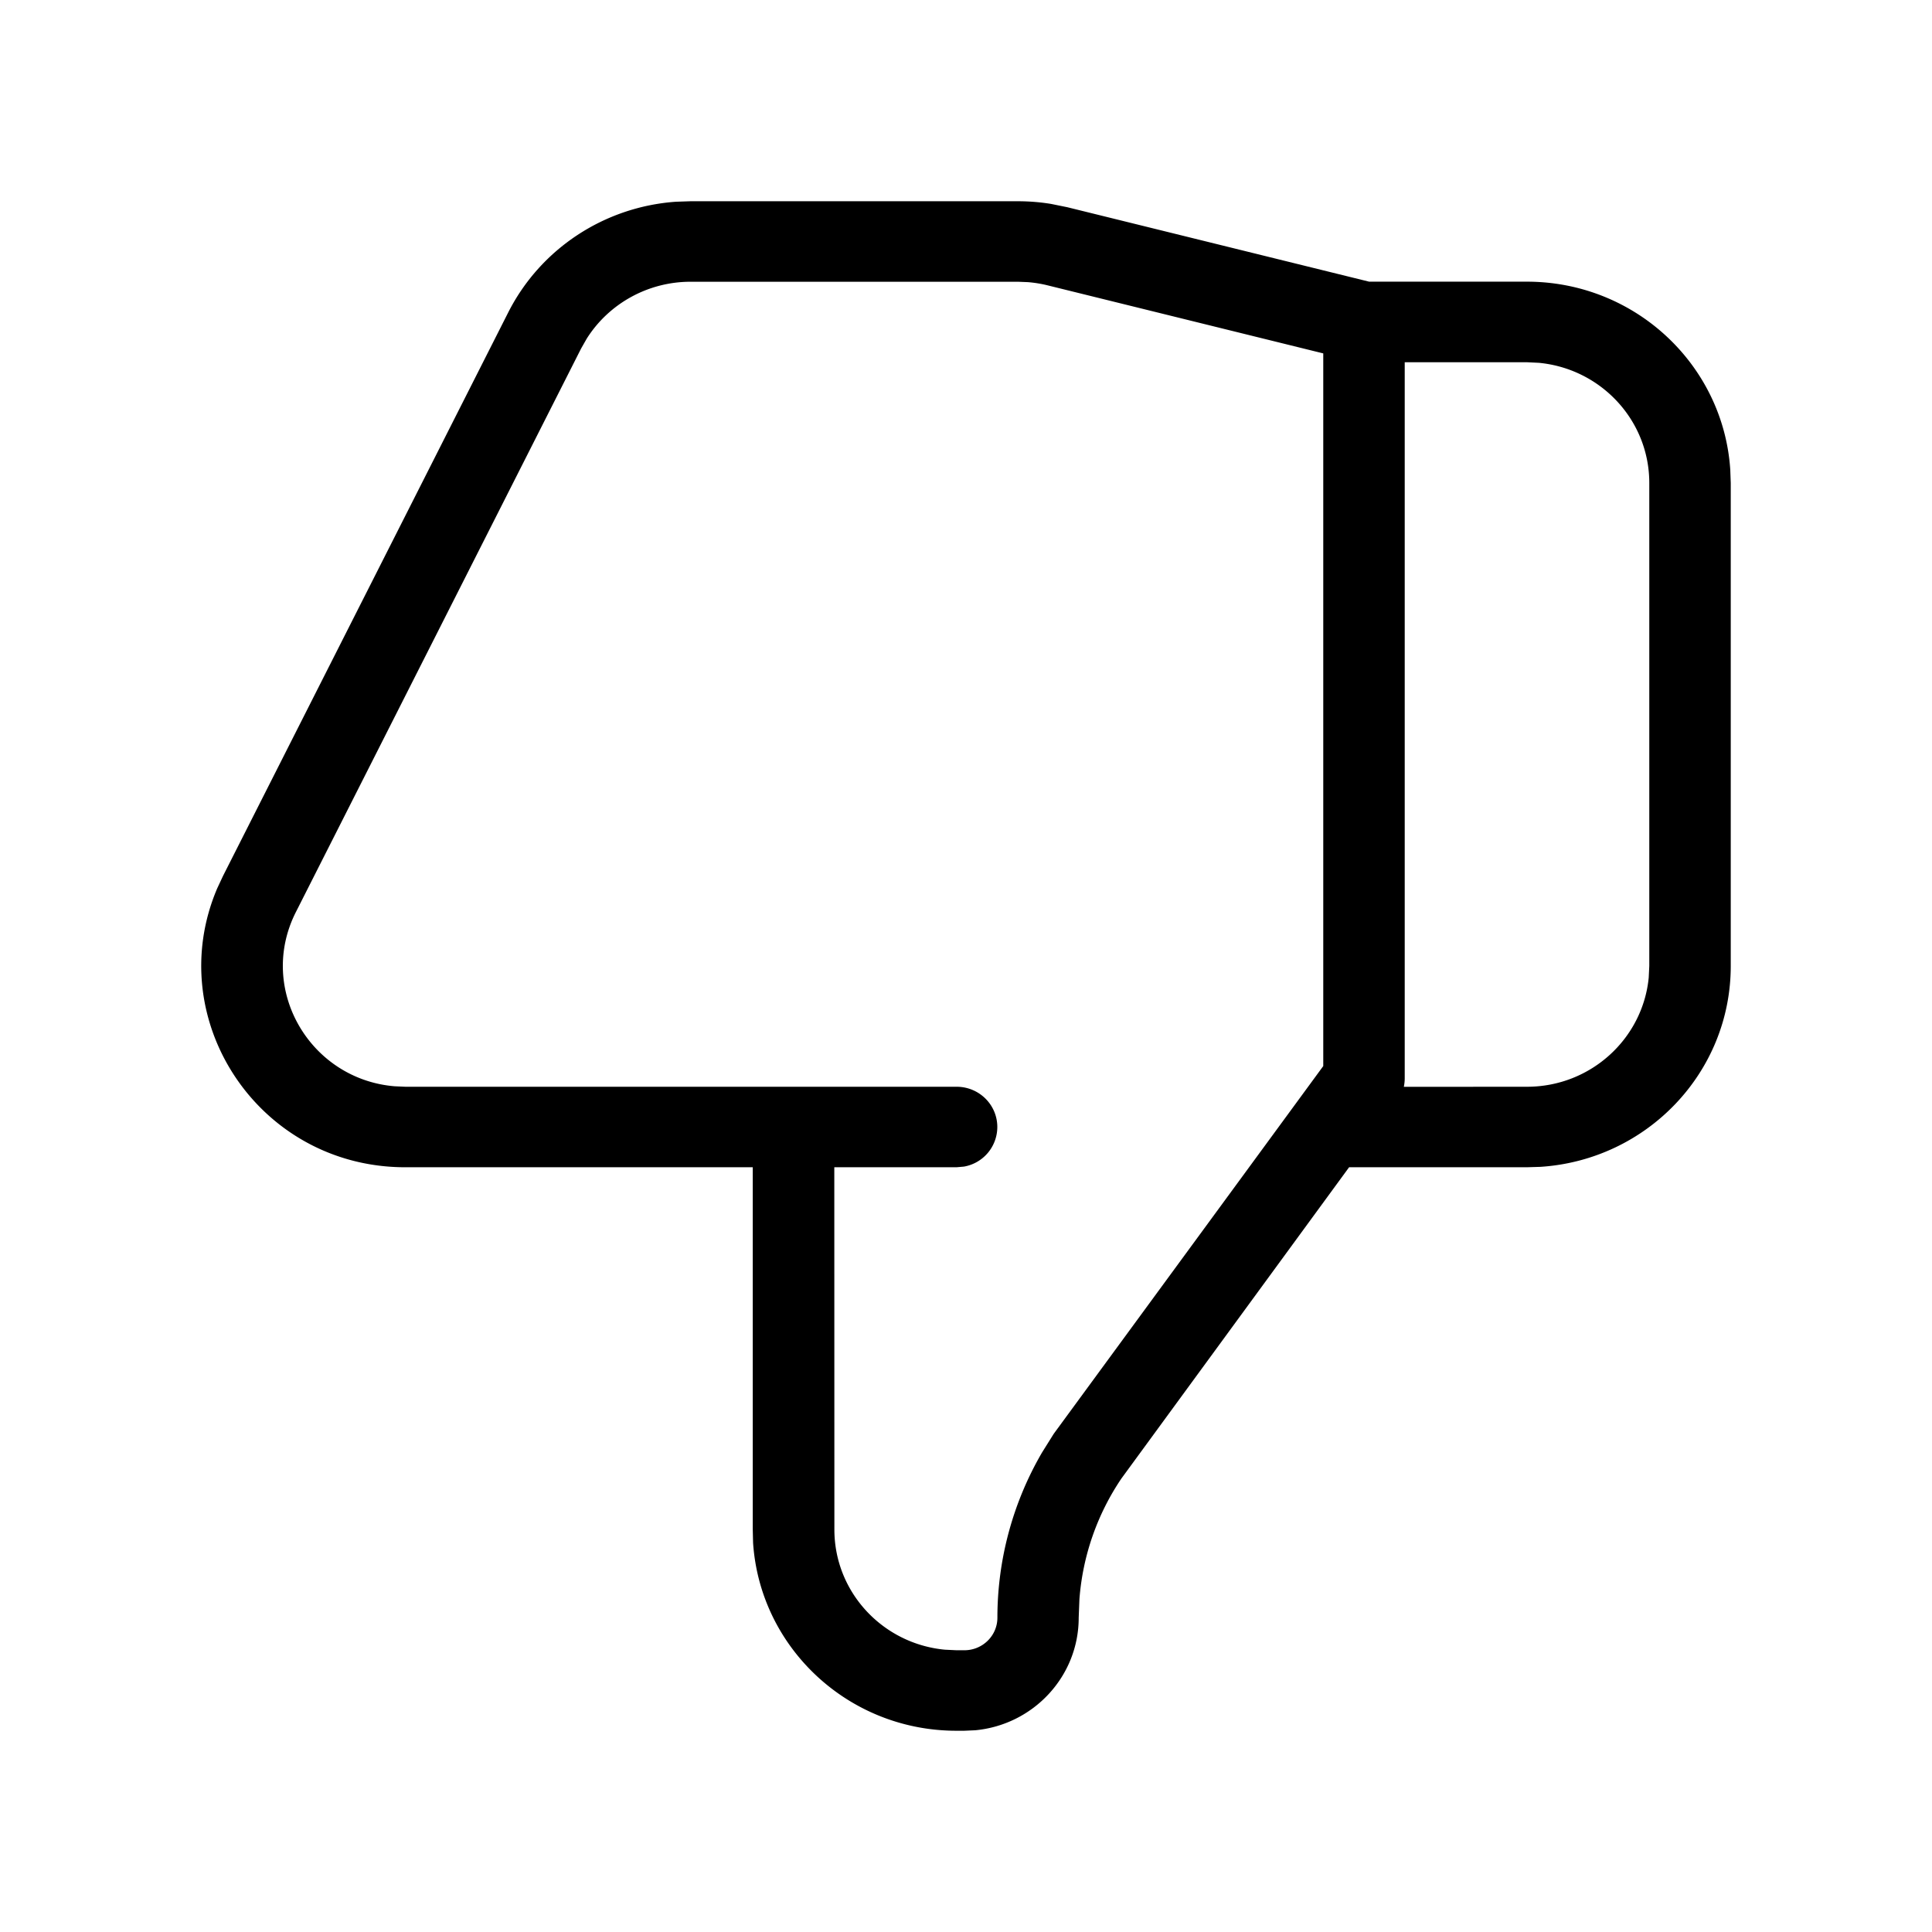
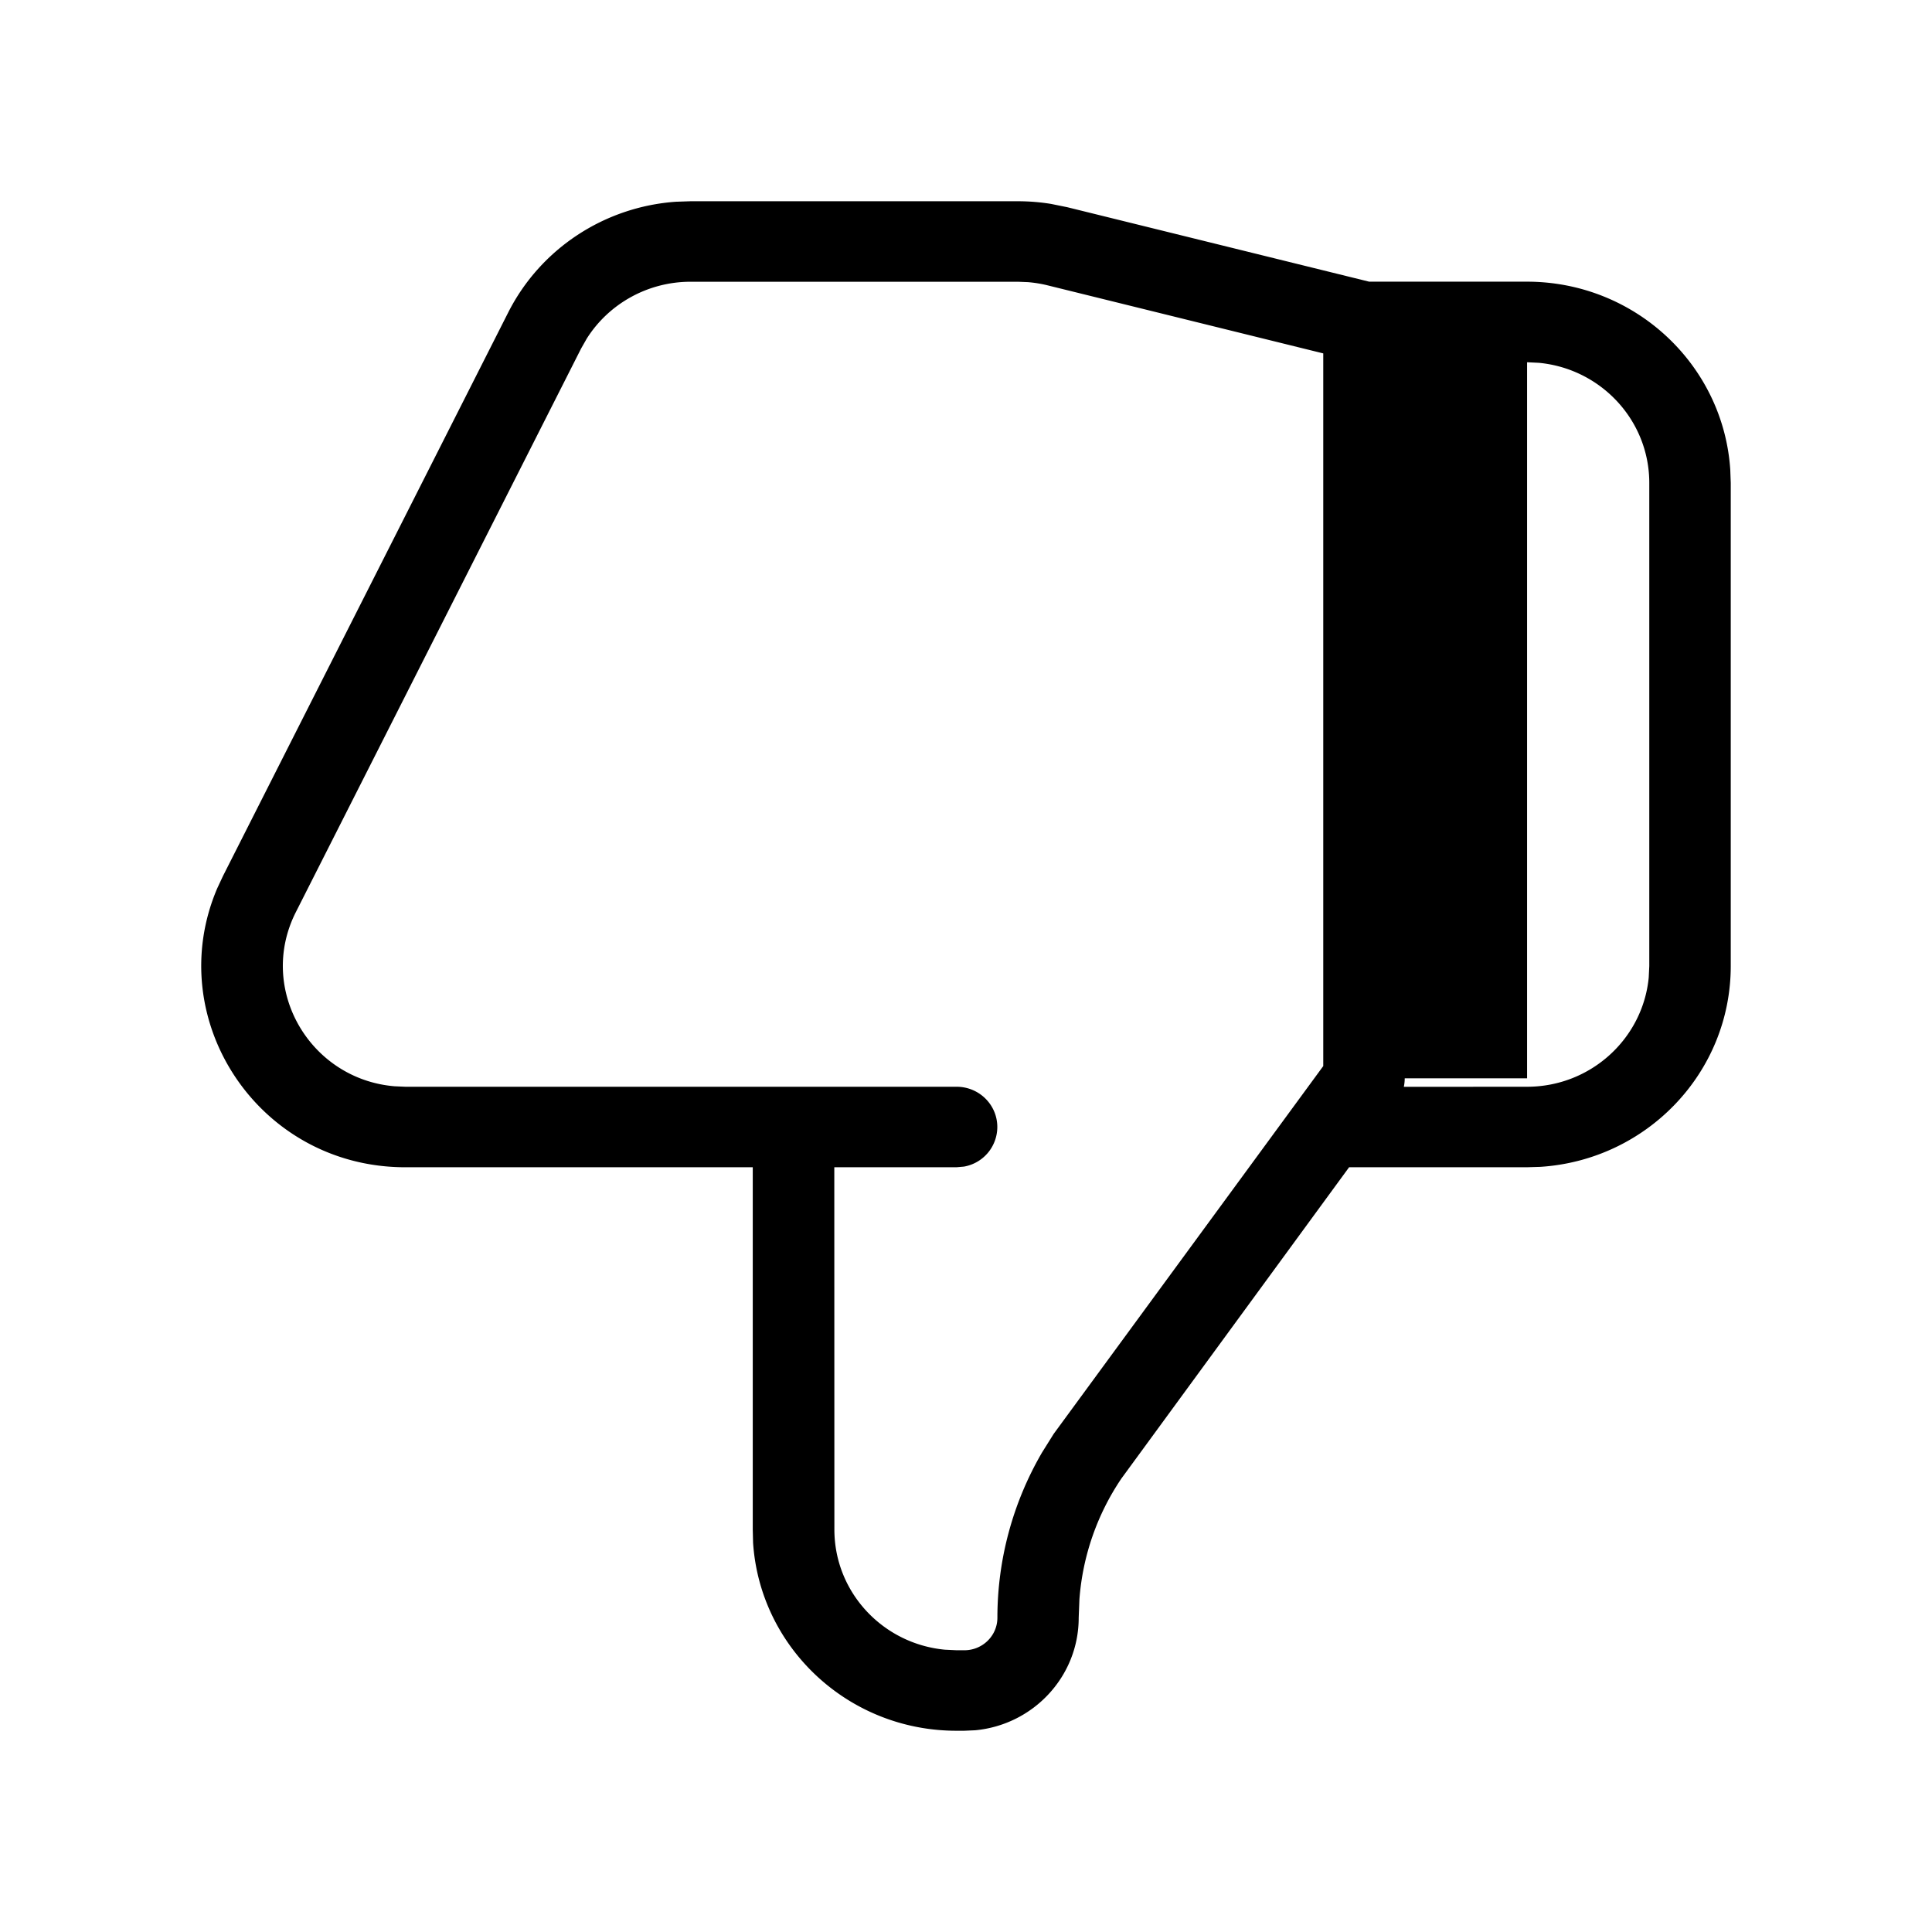
<svg xmlns="http://www.w3.org/2000/svg" viewBox="0 0 24 24" fill="currentColor">
-   <path d="M12.645 2.5a2.56 2.56 0 0 1 .411.033l.202.041 3.75.925h1.96c1.342 0 2.44 1.032 2.526 2.336L21.5 6v6c0 1.326-1.044 2.41-2.365 2.495l-.166.005h-2.21l-2.828 3.866a3.09 3.09 0 0 0-.522 1.5l-.009.23c0 .73-.564 1.33-1.285 1.398l-.137.006h-.097c-1.342 0-2.44-1.032-2.526-2.336L9.351 19v-4.5H5.034c-1.824 0-3.03-1.839-2.335-3.466l.071-.152 3.543-7c.402-.794 1.197-1.314 2.085-1.376l.179-.006h4.068zm0 1H8.578c-.527 0-1.013.27-1.289.706l-.07.123-3.543 7c-.485.957.173 2.077 1.225 2.165l.134.006h6.848c.28 0 .506.224.506.5a.5.5 0 0 1-.415.492l-.091.008h-1.519l.001 4.5c0 .78.602 1.42 1.372 1.493l.146.007h.097c.226 0 .41-.181.41-.404a4.08 4.08 0 0 1 .556-2.055l.144-.23 3.348-4.568V4.39l-3.423-.845c-.08-.02-.162-.033-.244-.04l-.124-.005zm4.805 9.895c0 .036-.004.071-.011.106l1.53-.001c.789 0 1.438-.595 1.512-1.356l.007-.144V6c0-.78-.602-1.42-1.372-1.493l-.146-.007H17.45v8.895z" />
+   <path d="M12.645 2.5a2.56 2.56 0 0 1 .411.033l.202.041 3.75.925h1.96c1.342 0 2.44 1.032 2.526 2.336L21.5 6v6c0 1.326-1.044 2.41-2.365 2.495l-.166.005h-2.21l-2.828 3.866a3.09 3.09 0 0 0-.522 1.5l-.009.23c0 .73-.564 1.33-1.285 1.398l-.137.006h-.097c-1.342 0-2.44-1.032-2.526-2.336L9.351 19v-4.5H5.034c-1.824 0-3.03-1.839-2.335-3.466l.071-.152 3.543-7c.402-.794 1.197-1.314 2.085-1.376l.179-.006h4.068zm0 1H8.578c-.527 0-1.013.27-1.289.706l-.07.123-3.543 7c-.485.957.173 2.077 1.225 2.165l.134.006h6.848c.28 0 .506.224.506.5a.5.5 0 0 1-.415.492l-.091.008h-1.519l.001 4.5c0 .78.602 1.42 1.372 1.493l.146.007h.097c.226 0 .41-.181.41-.404a4.08 4.08 0 0 1 .556-2.055l.144-.23 3.348-4.568V4.39l-3.423-.845c-.08-.02-.162-.033-.244-.04l-.124-.005zm4.805 9.895c0 .036-.004.071-.011.106l1.53-.001c.789 0 1.438-.595 1.512-1.356l.007-.144V6c0-.78-.602-1.42-1.372-1.493l-.146-.007v8.895z" />
</svg>